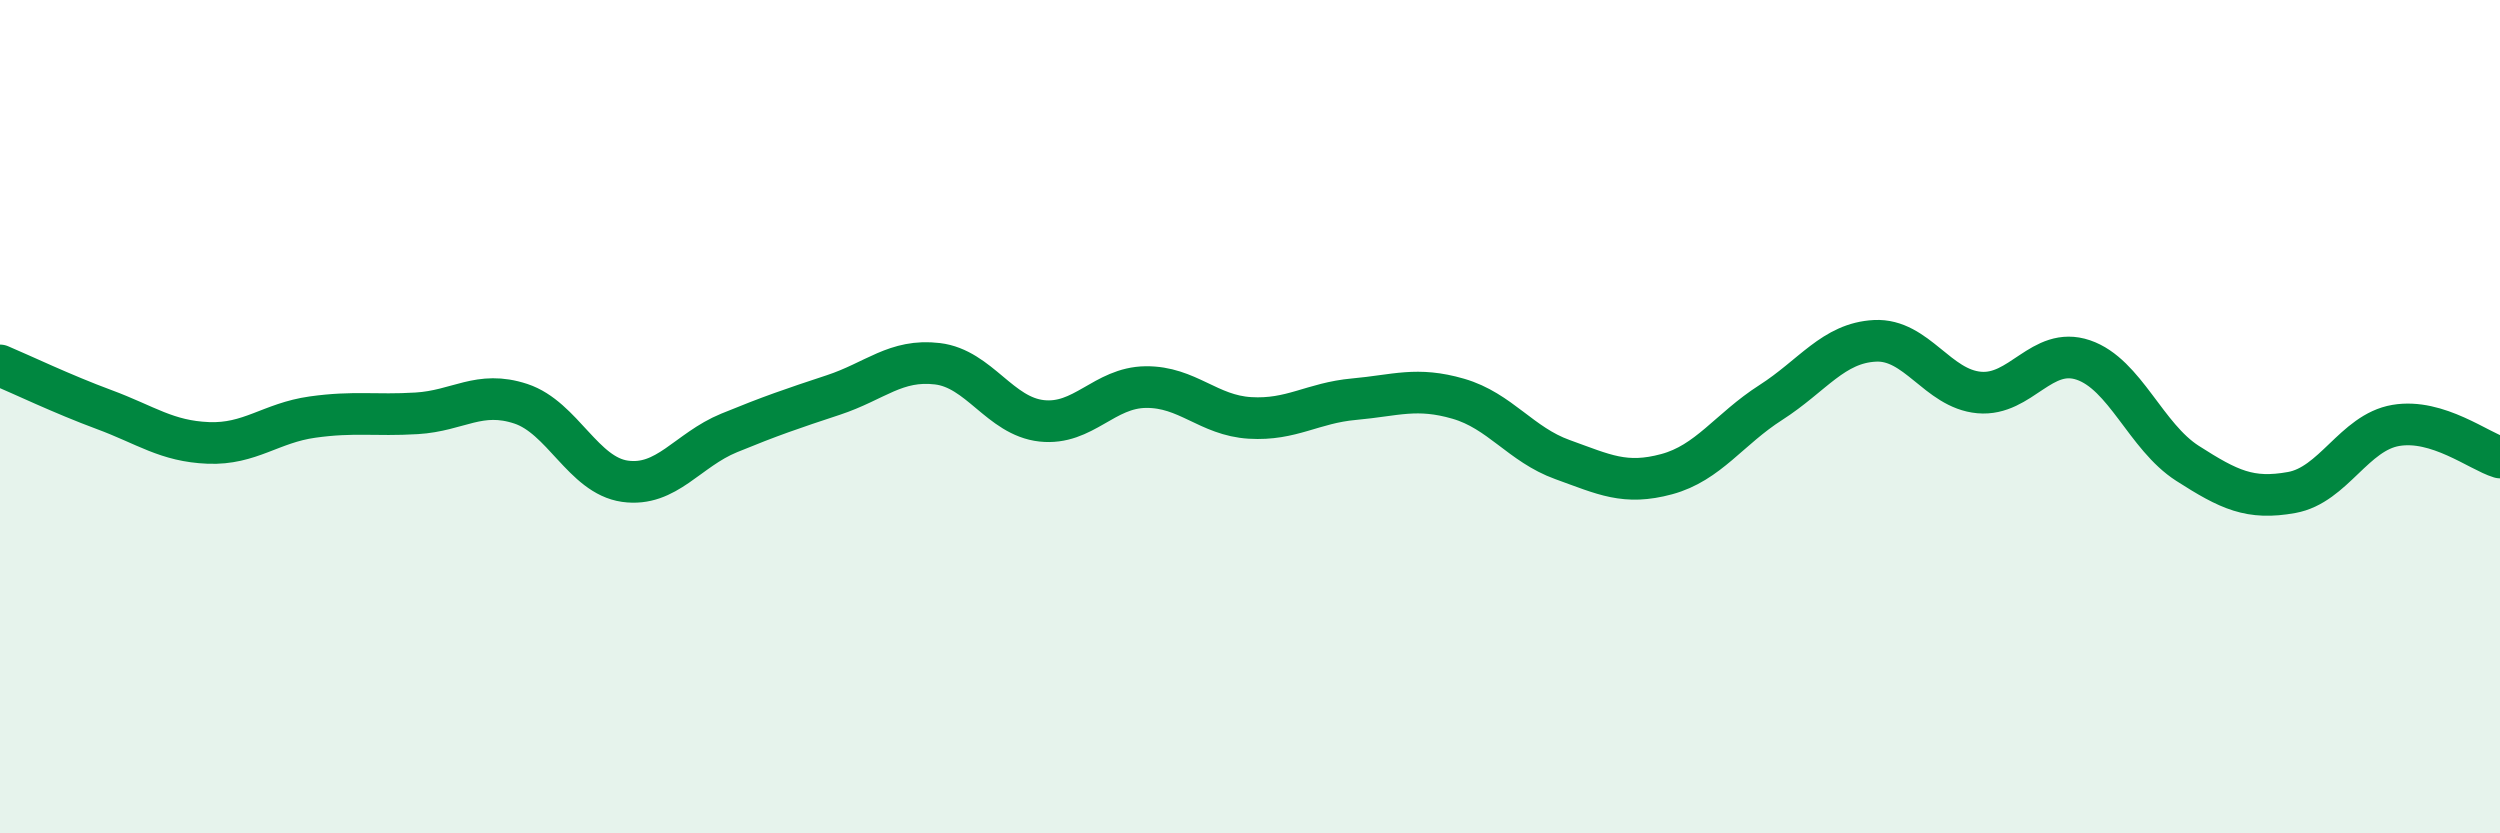
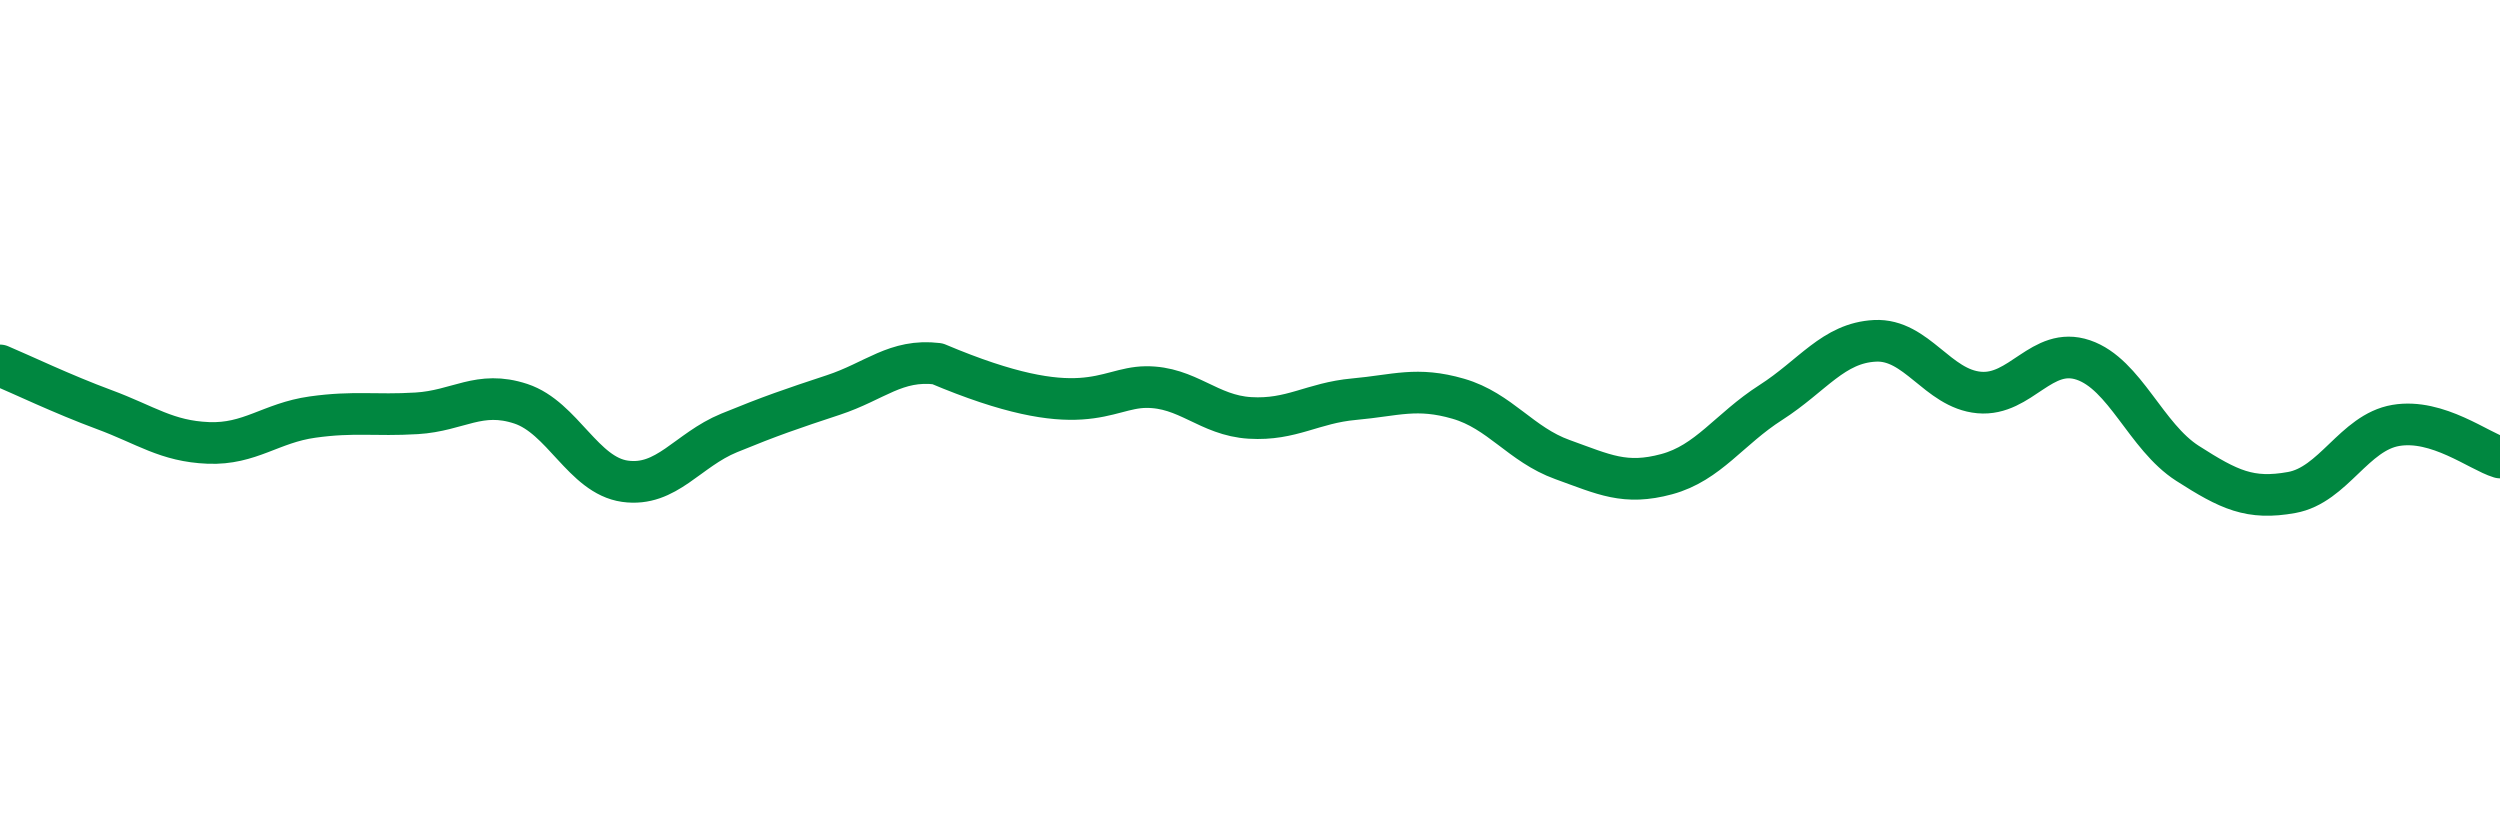
<svg xmlns="http://www.w3.org/2000/svg" width="60" height="20" viewBox="0 0 60 20">
-   <path d="M 0,8.77 C 0.5,8.98 1.5,9.46 2.5,9.83 C 3.5,10.2 4,10.59 5,10.63 C 6,10.67 6.5,10.15 7.5,10.01 C 8.5,9.87 9,9.98 10,9.92 C 11,9.86 11.5,9.36 12.5,9.69 C 13.5,10.02 14,11.41 15,11.55 C 16,11.69 16.5,10.8 17.5,10.39 C 18.5,9.98 19,9.81 20,9.48 C 21,9.15 21.5,8.61 22.5,8.73 C 23.5,8.85 24,9.99 25,10.1 C 26,10.21 26.5,9.3 27.5,9.29 C 28.5,9.28 29,9.97 30,10.03 C 31,10.09 31.5,9.67 32.5,9.58 C 33.5,9.49 34,9.28 35,9.57 C 36,9.86 36.5,10.67 37.5,11.03 C 38.5,11.39 39,11.65 40,11.38 C 41,11.11 41.5,10.3 42.5,9.66 C 43.5,9.02 44,8.23 45,8.18 C 46,8.13 46.5,9.33 47.5,9.42 C 48.5,9.51 49,8.3 50,8.64 C 51,8.98 51.5,10.48 52.5,11.12 C 53.5,11.76 54,12 55,11.82 C 56,11.64 56.5,10.38 57.5,10.21 C 58.5,10.04 59.5,10.83 60,10.98L60 20L0 20Z" fill="#008740" opacity="0.1" stroke-linecap="round" stroke-linejoin="round" />
-   <path d="M 0,8.77 C 0.5,8.98 1.5,9.46 2.5,9.83 C 3.5,10.2 4,10.59 5,10.63 C 6,10.67 6.5,10.15 7.5,10.01 C 8.5,9.87 9,9.98 10,9.92 C 11,9.86 11.5,9.36 12.5,9.69 C 13.5,10.02 14,11.41 15,11.55 C 16,11.69 16.5,10.8 17.5,10.39 C 18.5,9.98 19,9.81 20,9.48 C 21,9.15 21.5,8.61 22.5,8.73 C 23.5,8.85 24,9.99 25,10.1 C 26,10.21 26.5,9.3 27.5,9.29 C 28.5,9.28 29,9.97 30,10.03 C 31,10.09 31.5,9.67 32.5,9.58 C 33.5,9.49 34,9.28 35,9.57 C 36,9.86 36.5,10.67 37.5,11.03 C 38.5,11.39 39,11.65 40,11.38 C 41,11.11 41.5,10.3 42.5,9.66 C 43.5,9.02 44,8.23 45,8.18 C 46,8.13 46.5,9.33 47.5,9.42 C 48.5,9.51 49,8.3 50,8.64 C 51,8.98 51.5,10.48 52.5,11.12 C 53.5,11.76 54,12 55,11.82 C 56,11.64 56.5,10.38 57.5,10.21 C 58.5,10.04 59.5,10.83 60,10.98" stroke="#008740" stroke-width="1" fill="none" stroke-linecap="round" stroke-linejoin="round" />
+   <path d="M 0,8.77 C 0.5,8.98 1.5,9.46 2.5,9.83 C 3.5,10.2 4,10.59 5,10.63 C 6,10.67 6.5,10.15 7.5,10.01 C 8.5,9.87 9,9.98 10,9.92 C 11,9.86 11.5,9.36 12.5,9.69 C 13.5,10.02 14,11.41 15,11.55 C 16,11.69 16.5,10.8 17.5,10.39 C 18.5,9.98 19,9.81 20,9.48 C 21,9.15 21.5,8.61 22.5,8.73 C 26,10.21 26.5,9.3 27.5,9.29 C 28.5,9.28 29,9.97 30,10.03 C 31,10.09 31.5,9.67 32.5,9.58 C 33.5,9.49 34,9.28 35,9.57 C 36,9.86 36.5,10.67 37.5,11.03 C 38.5,11.39 39,11.65 40,11.38 C 41,11.11 41.5,10.3 42.5,9.66 C 43.5,9.02 44,8.23 45,8.18 C 46,8.13 46.5,9.33 47.5,9.42 C 48.5,9.51 49,8.3 50,8.64 C 51,8.98 51.5,10.48 52.5,11.12 C 53.5,11.76 54,12 55,11.82 C 56,11.64 56.5,10.38 57.5,10.21 C 58.5,10.04 59.5,10.83 60,10.98" stroke="#008740" stroke-width="1" fill="none" stroke-linecap="round" stroke-linejoin="round" />
</svg>